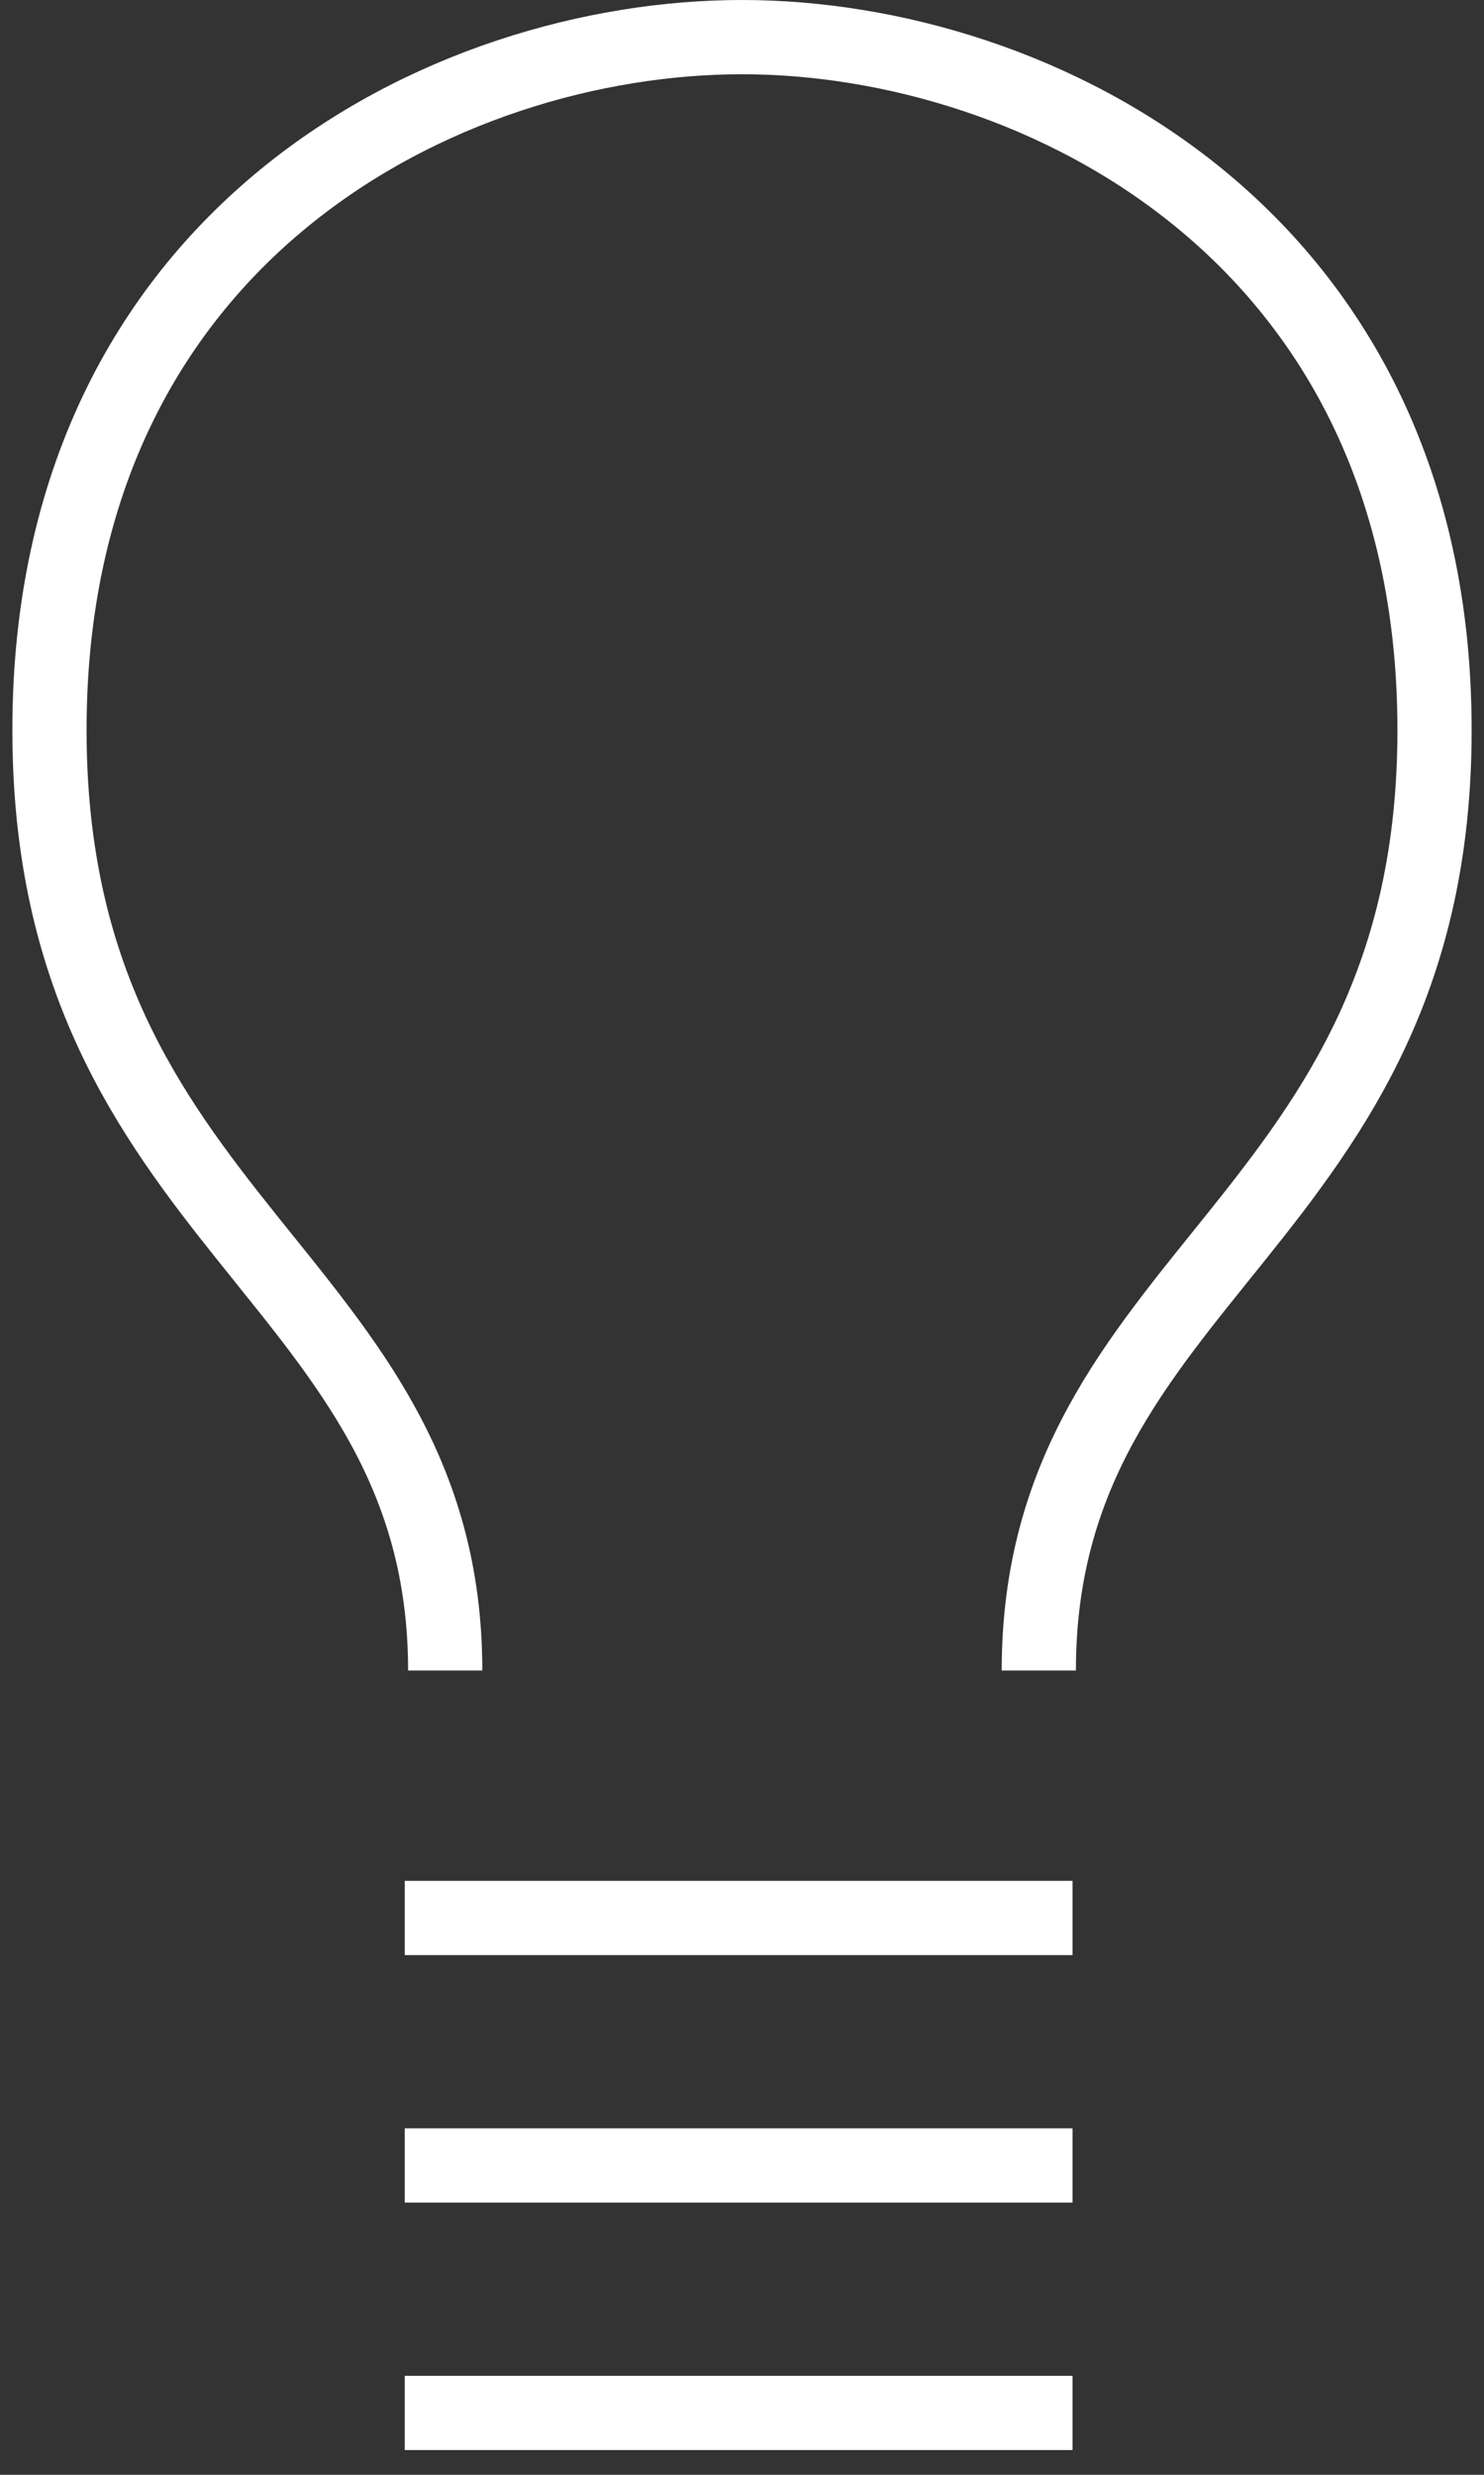
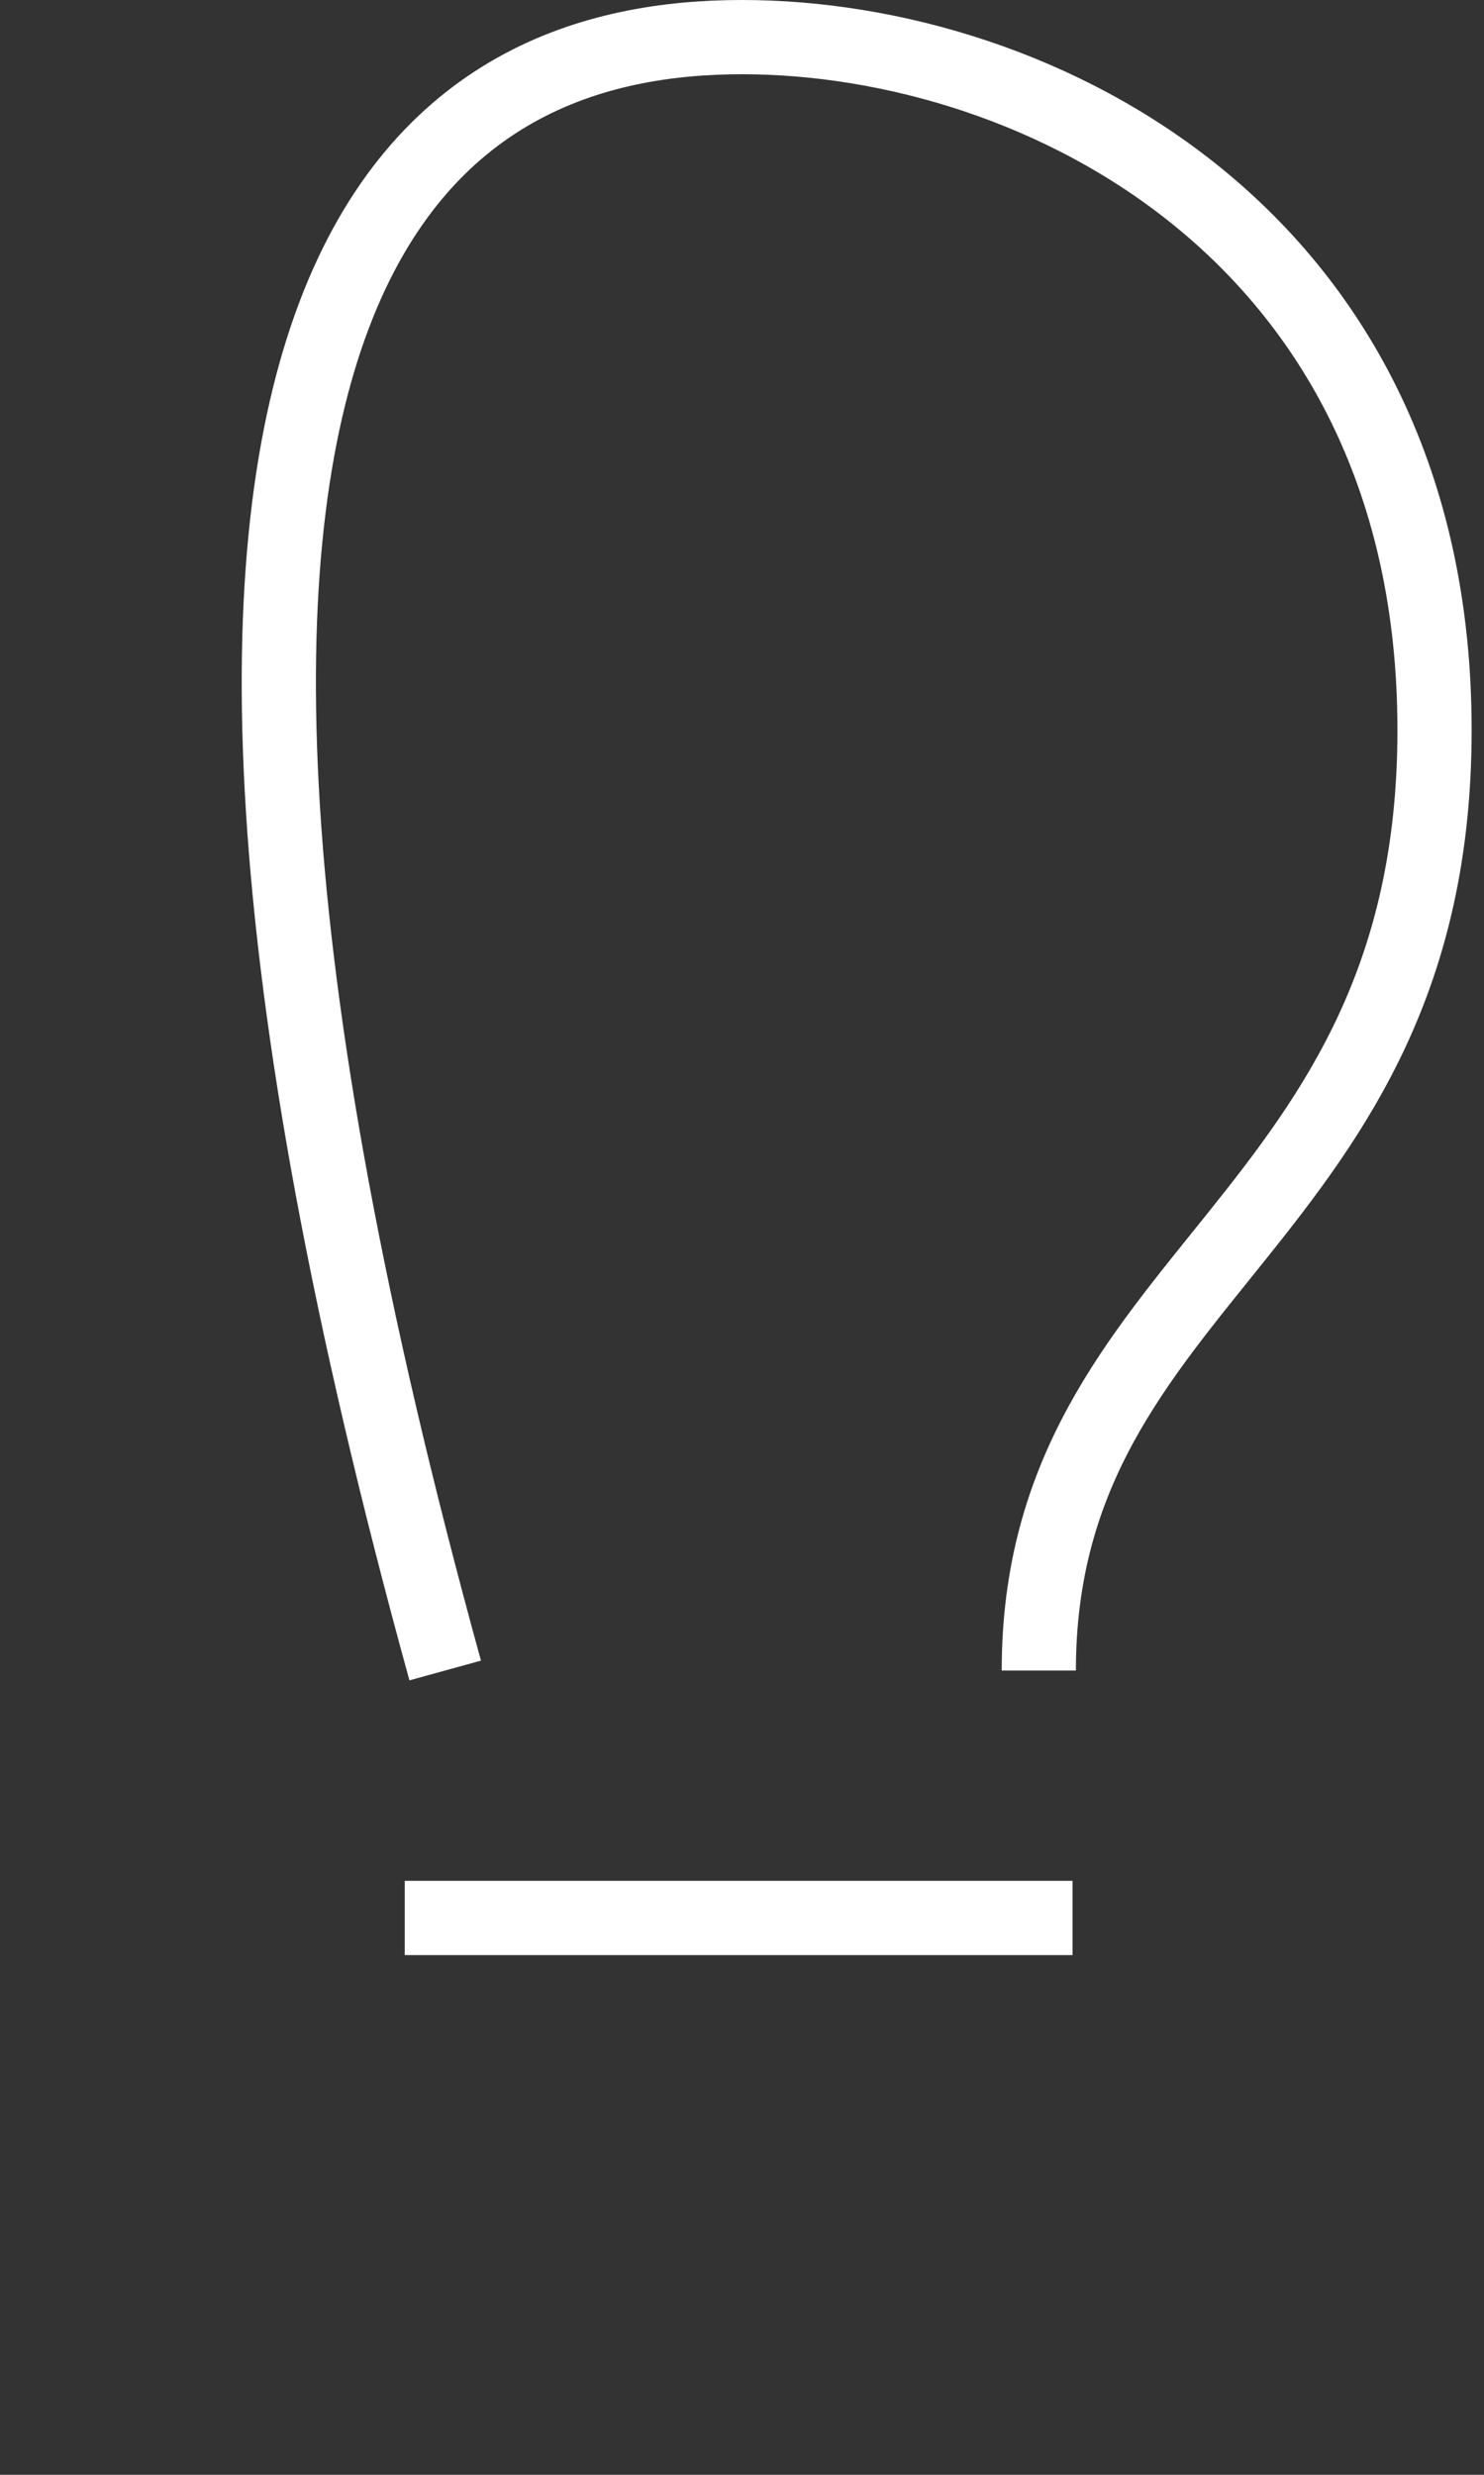
<svg xmlns="http://www.w3.org/2000/svg" width="30px" height="50px" viewBox="0 0 30 50" version="1.1">
  <rect x="0" y="0" width="30" height="50" fill="#333333" stroke="none" />
  <title>Icons / IntelligentLighting (FFFFFF)</title>
  <desc>Created with Sketch.</desc>
  <defs />
  <g id="Solutions_Landing" stroke="none" stroke-width="1" fill="none" fill-rule="evenodd">
    <g id="01-Solutions_Landing" transform="translate(-674, -1947)">
      <g id="Body" transform="translate(-4, 292)">
        <g id="End-to-end-solutions" transform="translate(4, 1187)">
          <g id="solutions" transform="translate(664, 240)">
            <g id="Intelligent-Lighting" transform="translate(0, 228)">
              <g id="Icons-/-Intelligent-Lighting-(FFFFFF)">
-                 <path d="M19,33.75 C19,25.761 11,24.771 11,14.75 C11,4.729 19.012,0.75 25,0.75 C30.988,0.75 39,4.759 39,14.75 C39,24.741 31,25.701 31,33.75" id="Path-17" stroke="#FFFFFF" stroke-width="1.5" />
+                 <path d="M19,33.75 C11,4.729 19.012,0.75 25,0.75 C30.988,0.75 39,4.759 39,14.75 C39,24.741 31,25.701 31,33.75" id="Path-17" stroke="#FFFFFF" stroke-width="1.5" />
                <rect id="Rectangle" fill="#FFFFFF" fill-rule="evenodd" x="18.182" y="38" width="13.5" height="1.5" />
-                 <rect id="Rectangle" fill="#FFFFFF" fill-rule="evenodd" x="18.182" y="43" width="13.5" height="1.5" />
-                 <rect id="Rectangle" fill="#FFFFFF" fill-rule="evenodd" x="18.182" y="48" width="13.5" height="1.5" />
              </g>
            </g>
          </g>
        </g>
      </g>
    </g>
  </g>
</svg>